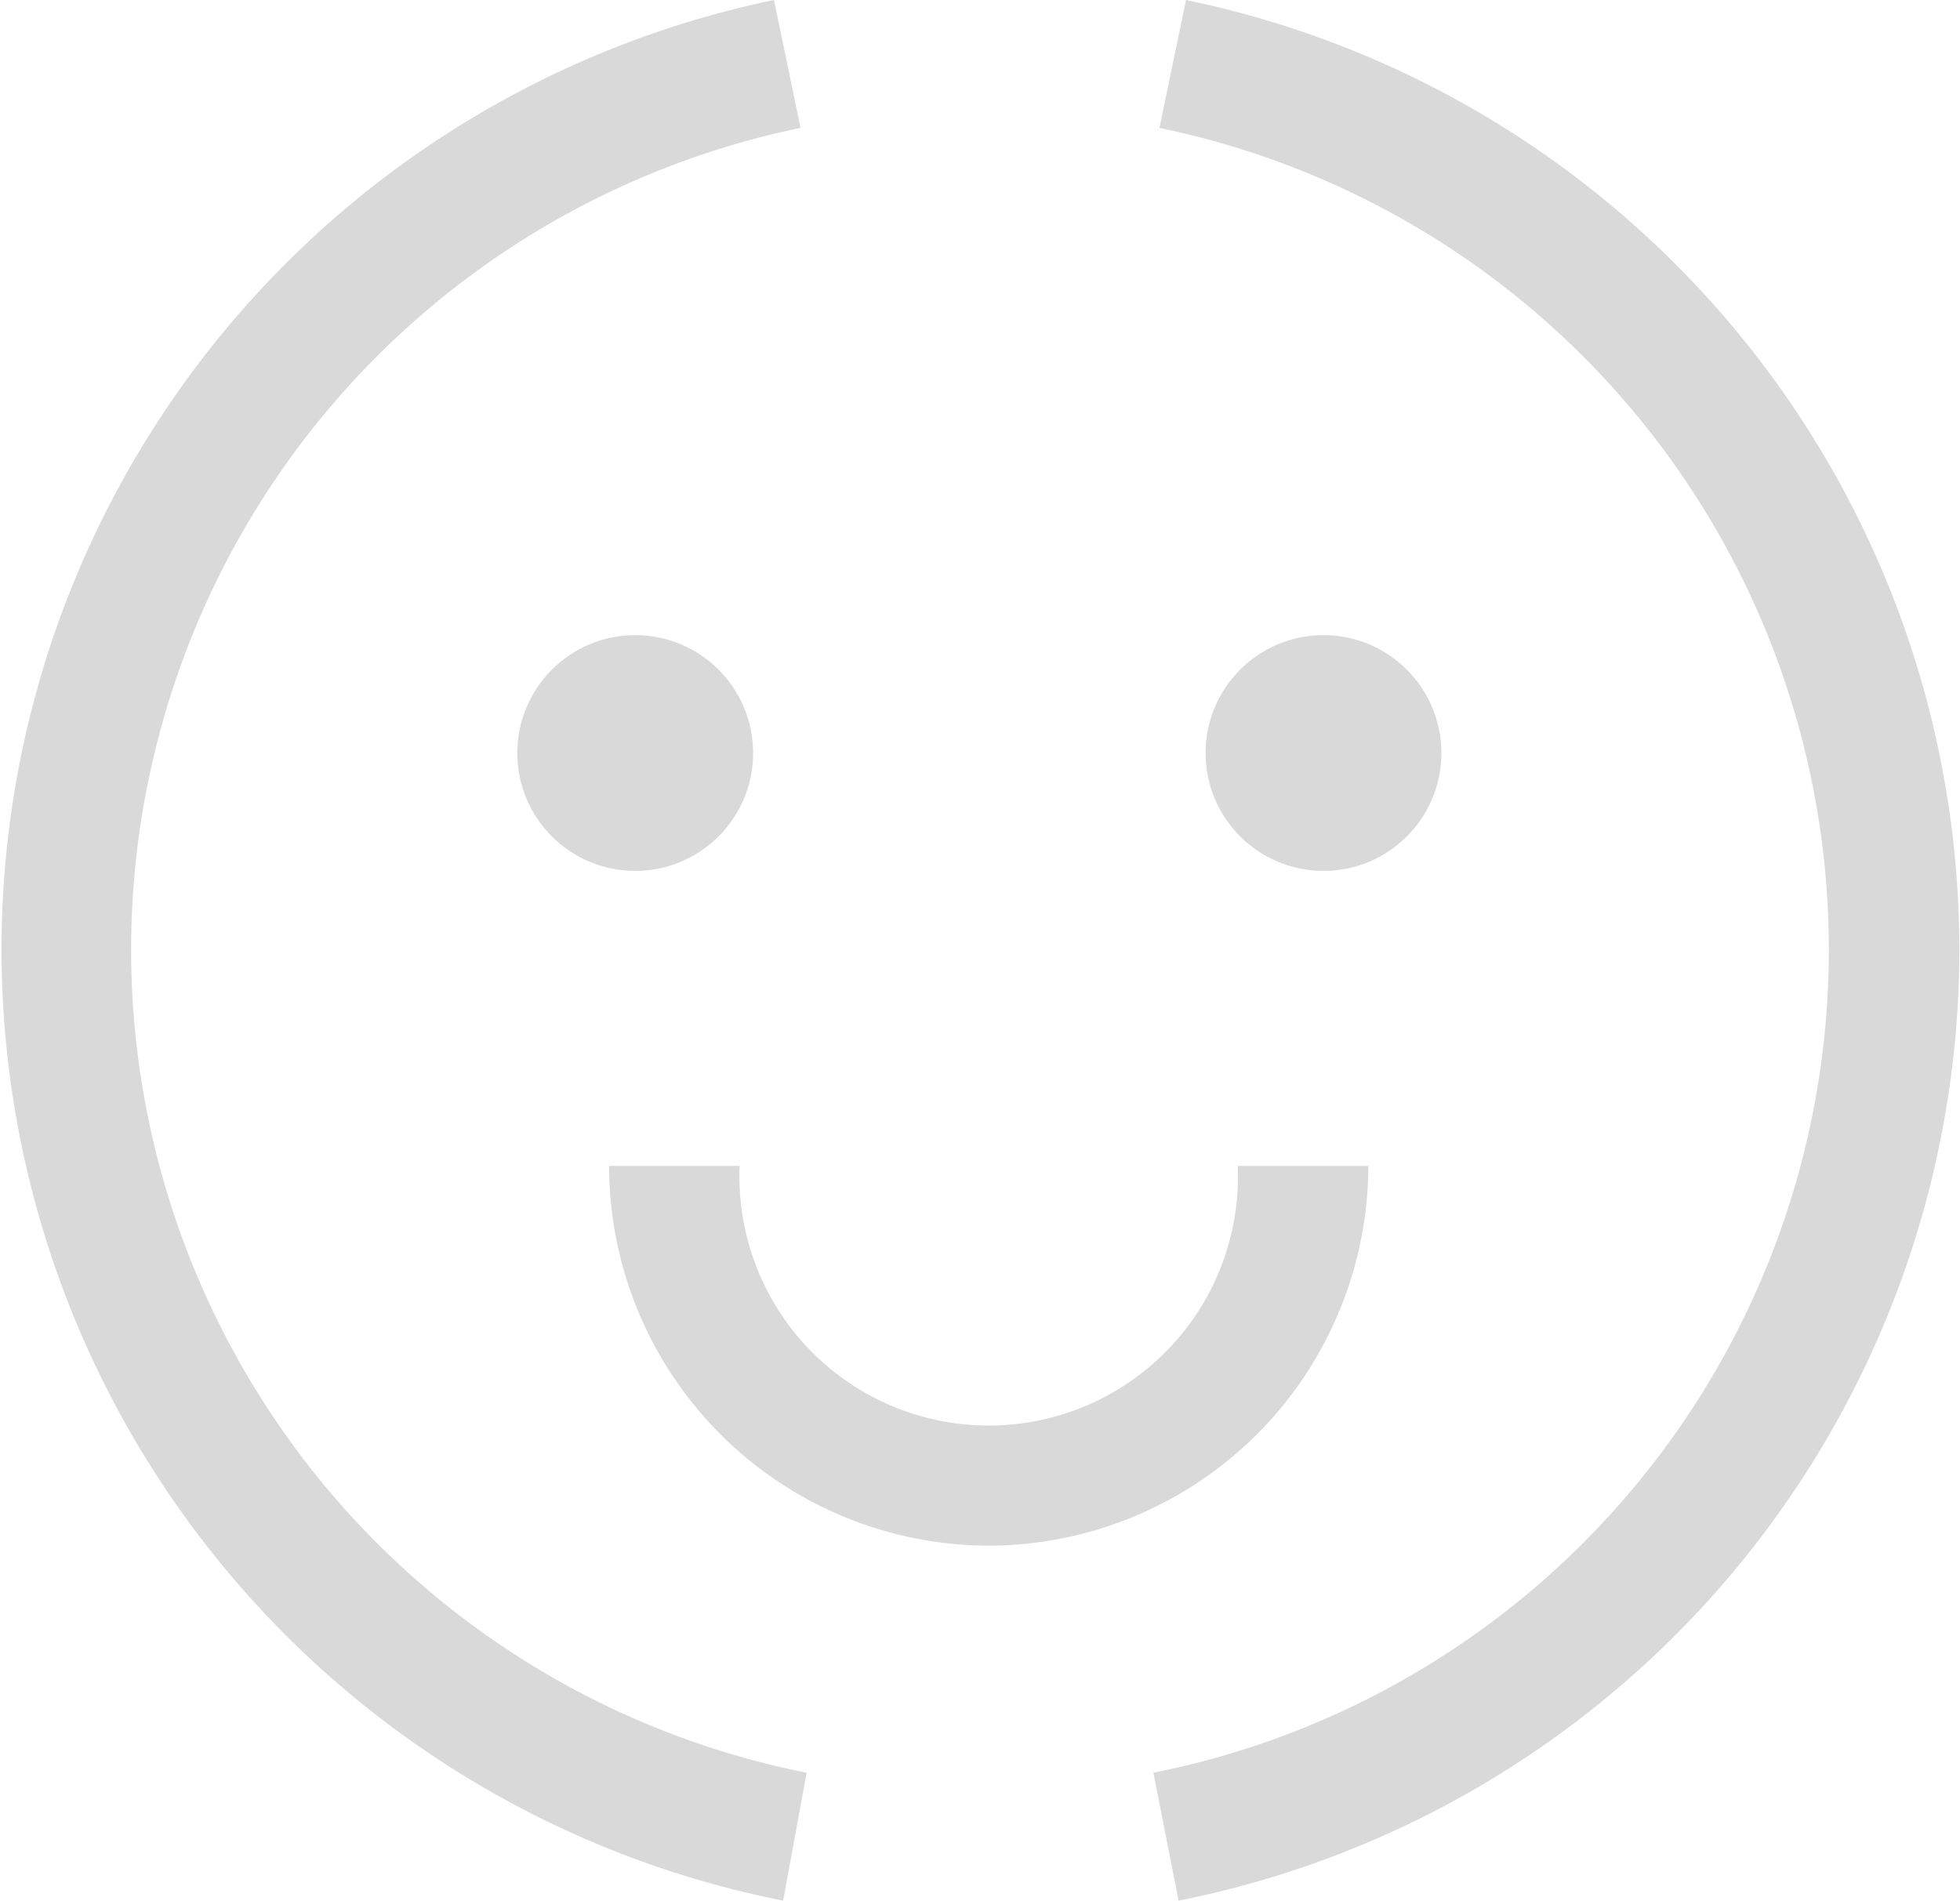
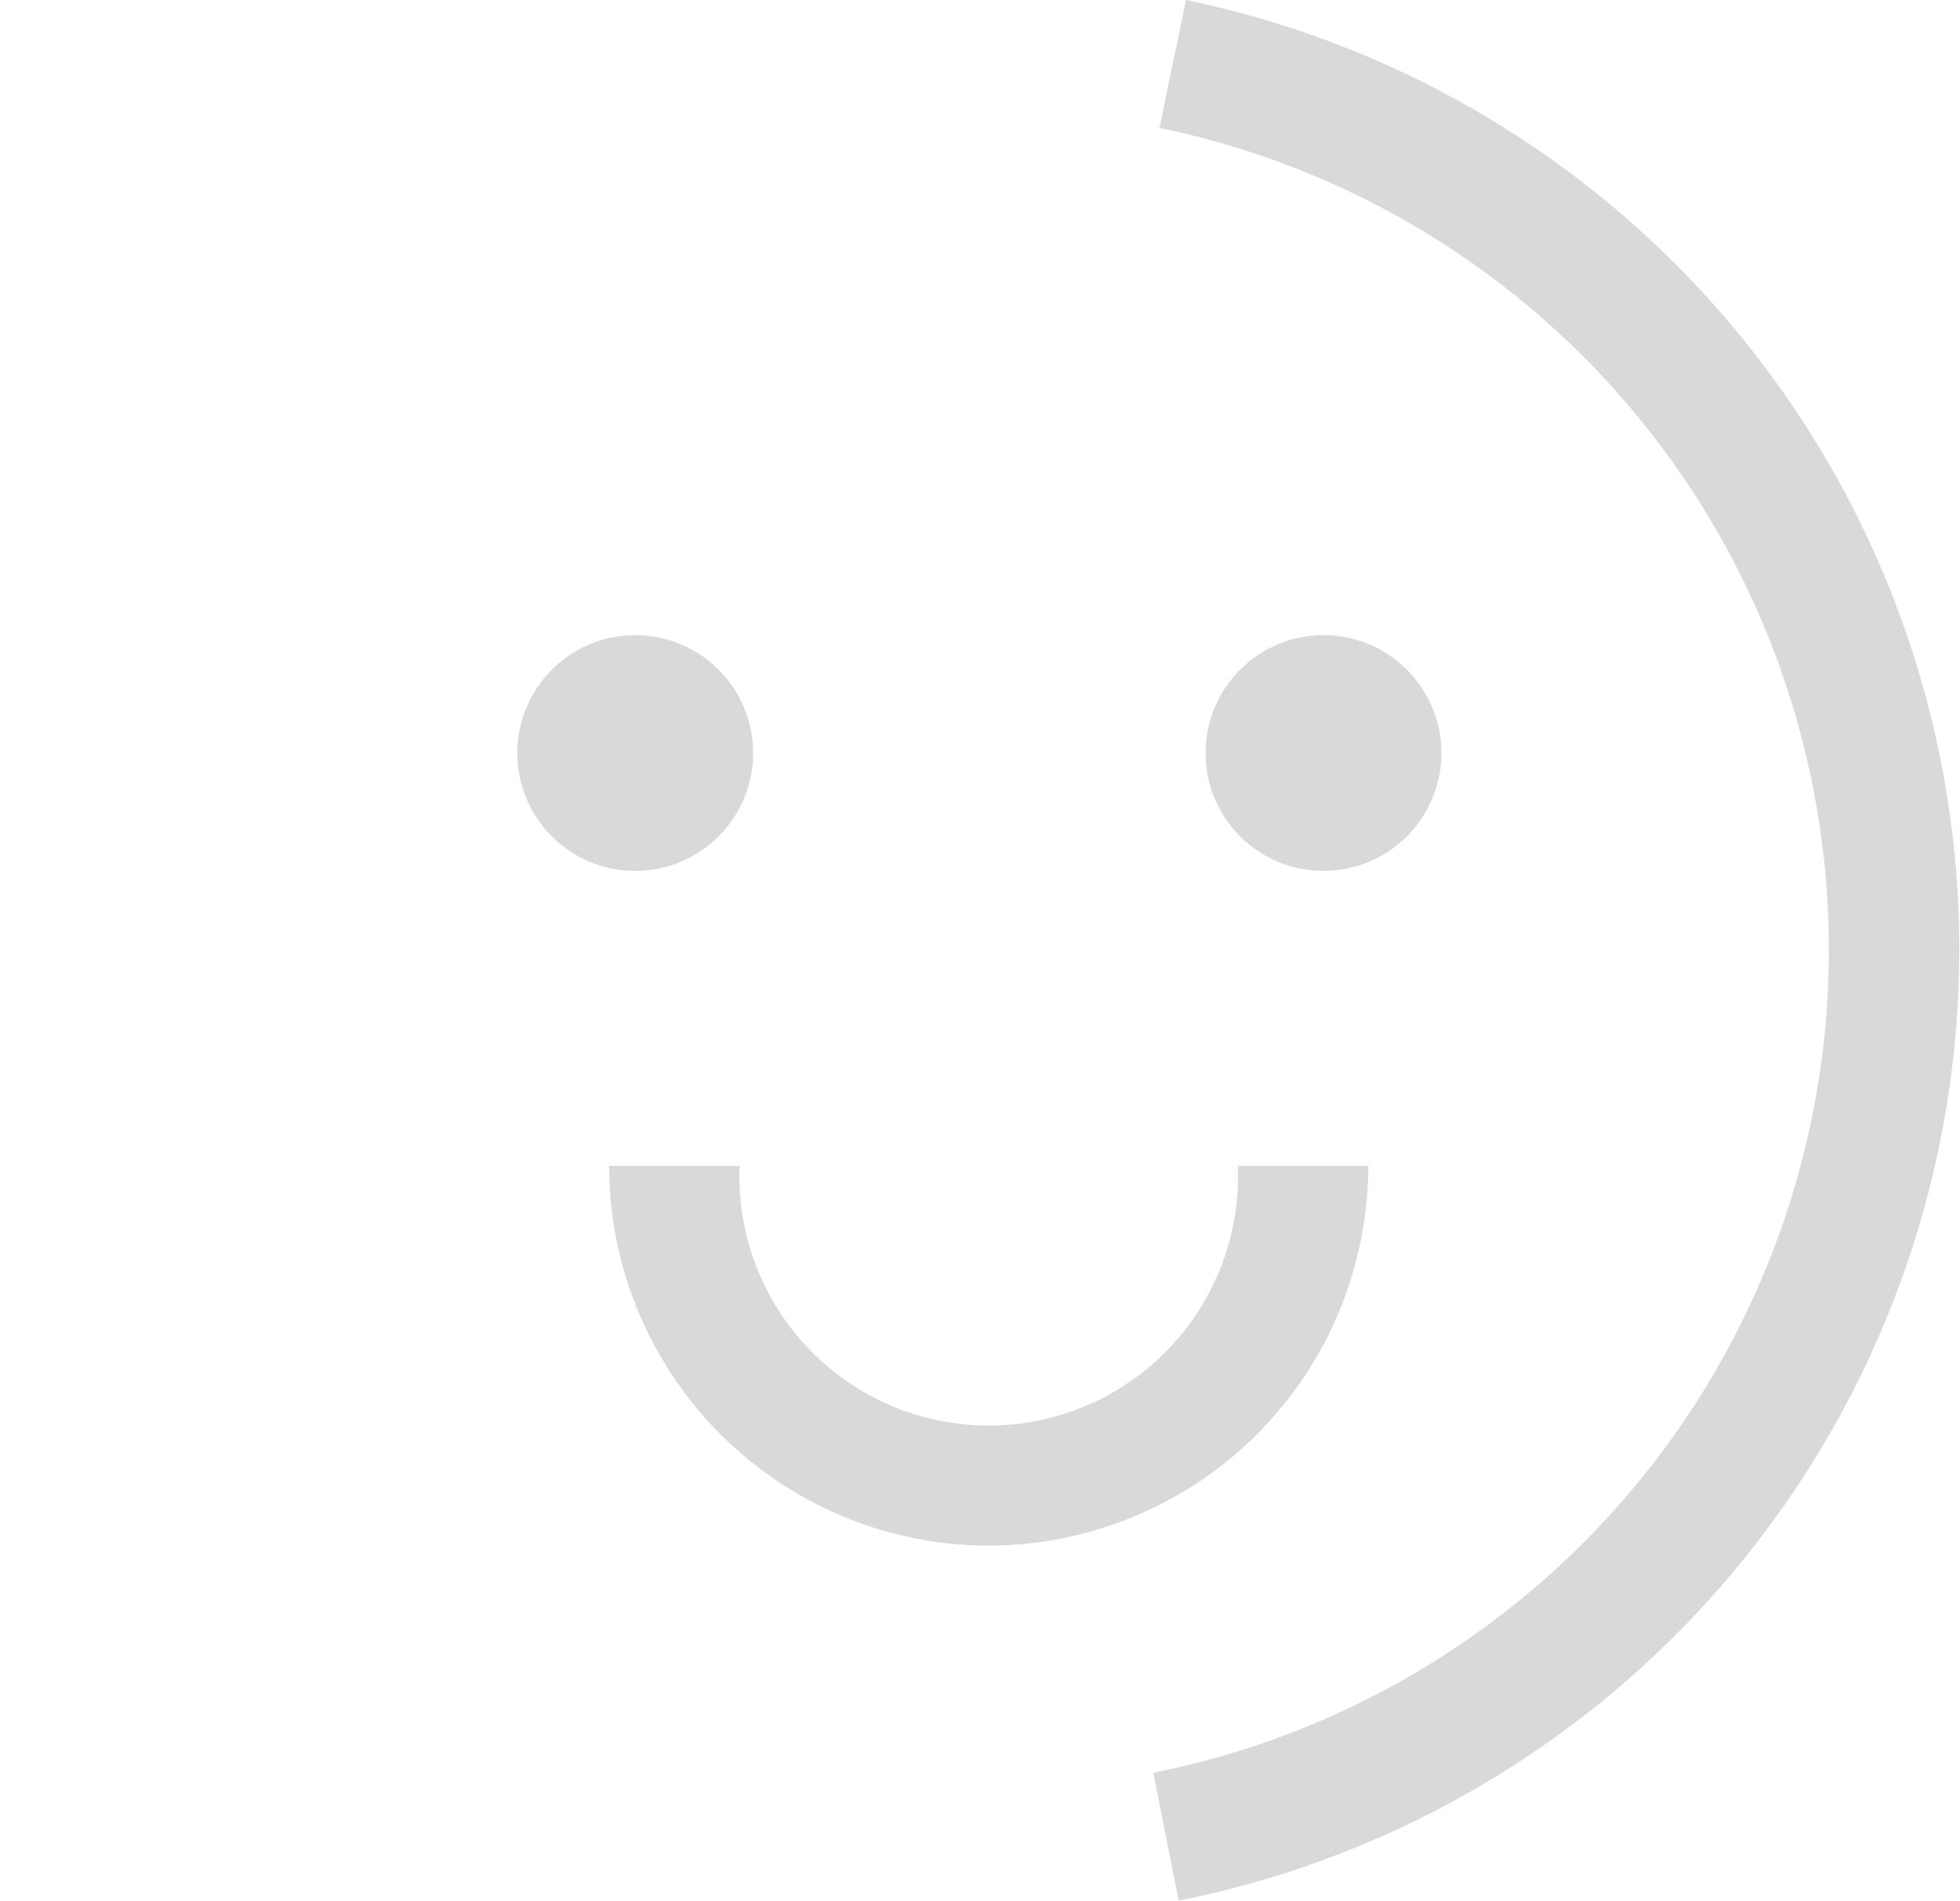
<svg xmlns="http://www.w3.org/2000/svg" viewBox="0 0 45.05 43.69">
  <defs>
    <style>.cls-1{fill:#d9d9d9;}</style>
  </defs>
  <title>happy</title>
  <g id="Layer_2" data-name="Layer 2">
    <g id="Layer_1-2" data-name="Layer 1">
-       <path class="cls-1" d="M18,43.69A22.29,22.29,0,0,1,17.79,0l.61,2.94a19.29,19.29,0,0,0,.14,37.81Z" />
      <path class="cls-1" d="M27.09,43.69l-.58-2.94a19.29,19.29,0,0,0,.14-37.81L27.26,0a22.29,22.29,0,0,1-.17,43.69Z" />
-       <path class="cls-1" d="M22.73,35.53A8.74,8.74,0,0,1,14,26.8h3a5.73,5.73,0,1,0,11.45,0h3A8.74,8.74,0,0,1,22.73,35.53Z" />
+       <path class="cls-1" d="M22.73,35.53A8.74,8.74,0,0,1,14,26.8h3a5.73,5.73,0,1,0,11.45,0h3A8.74,8.74,0,0,1,22.73,35.53" />
      <circle class="cls-1" cx="14.6" cy="17.31" r="2.71" />
      <circle class="cls-1" cx="30.42" cy="17.31" r="2.71" />
    </g>
  </g>
</svg>